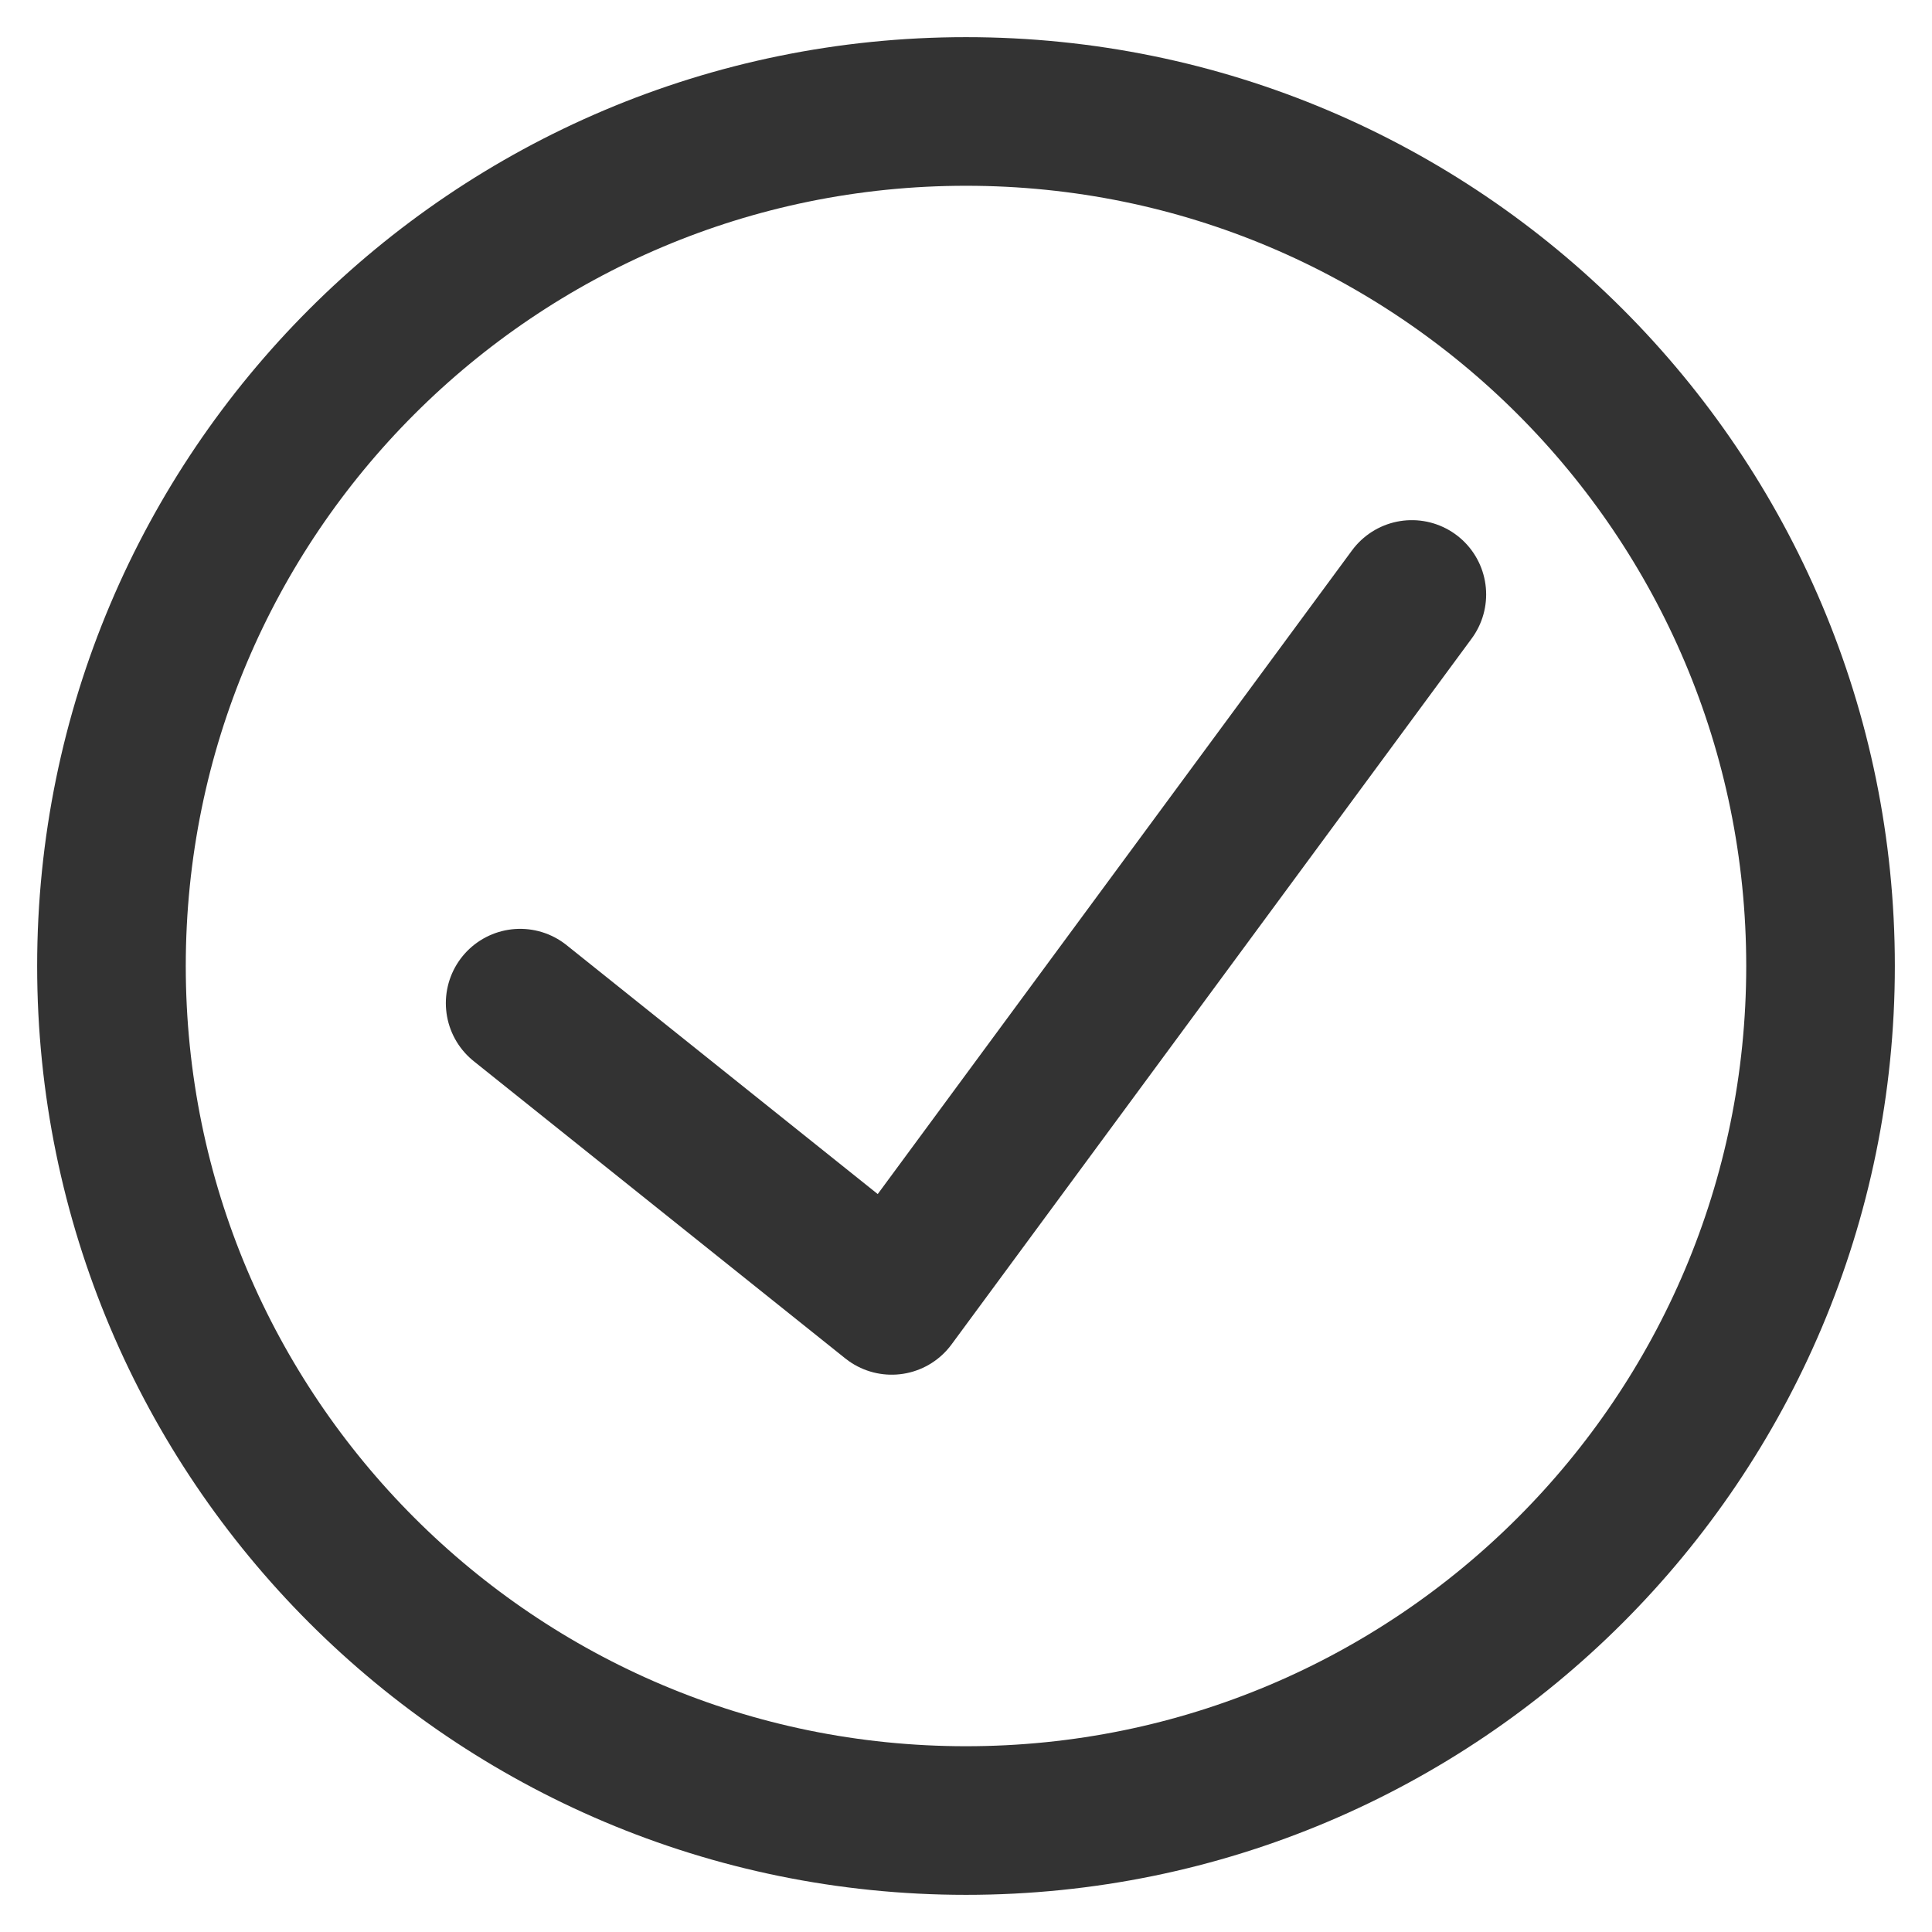
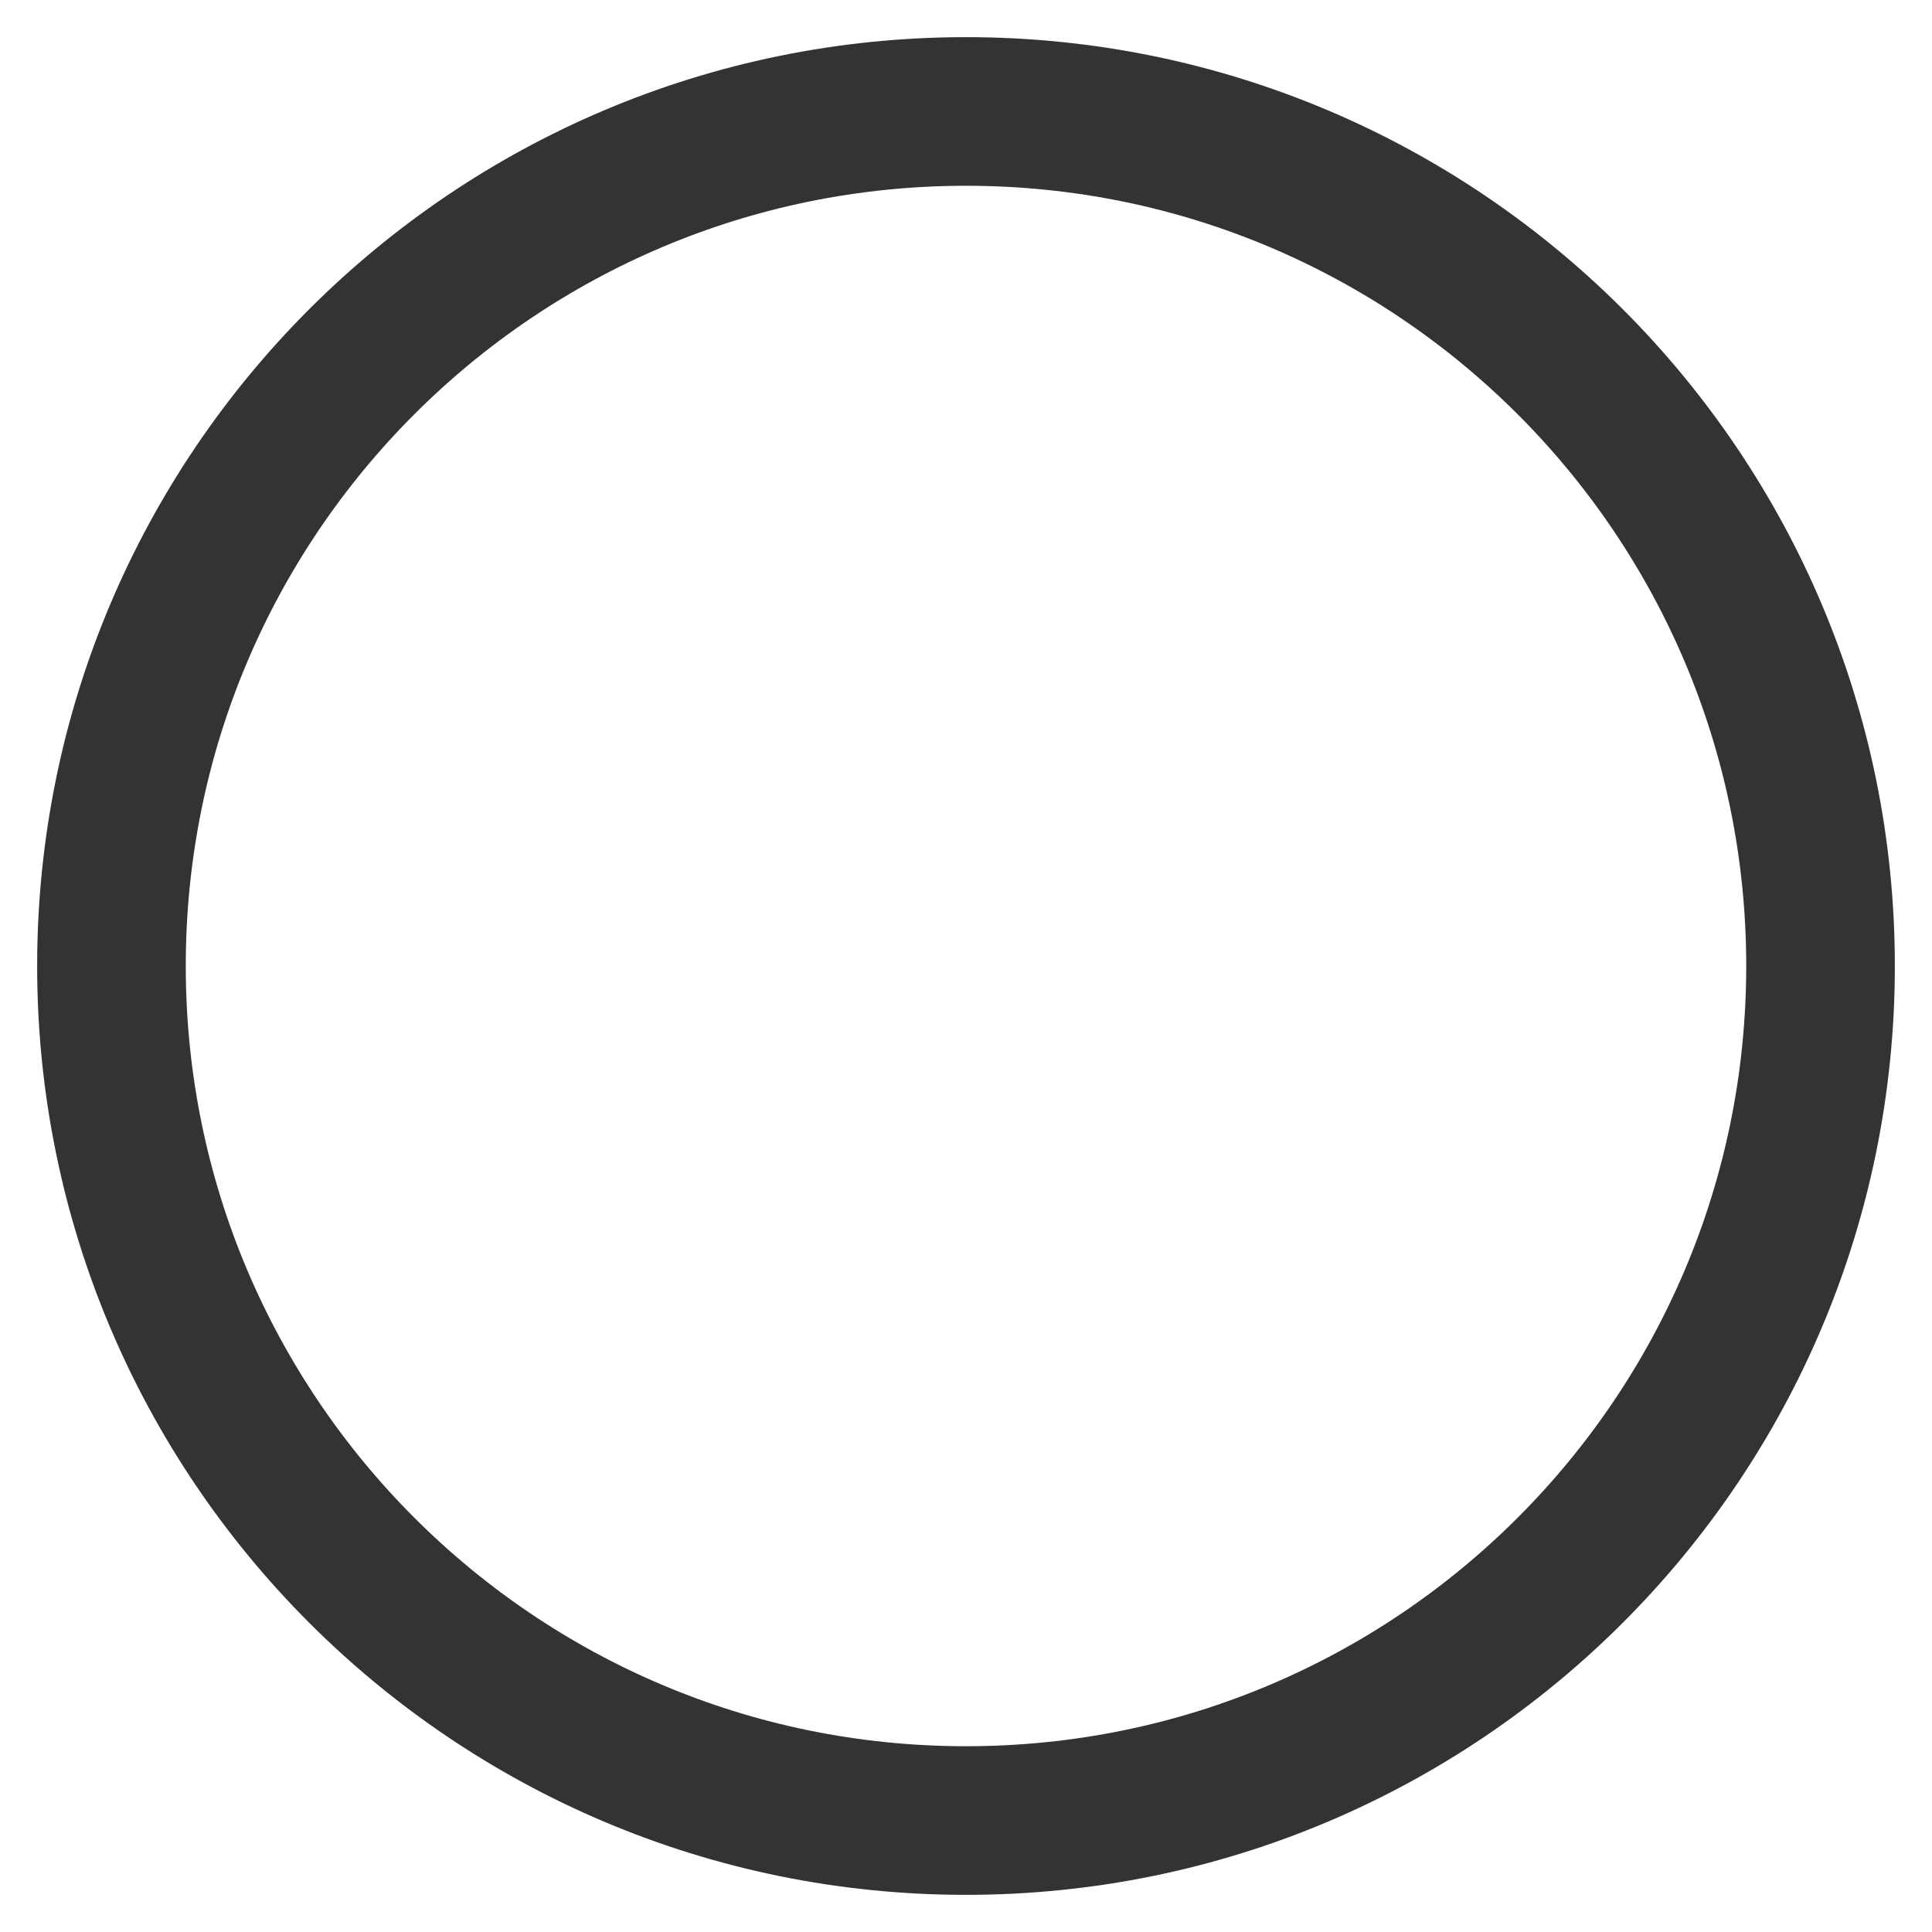
<svg xmlns="http://www.w3.org/2000/svg" width="26" height="26" viewBox="0 0 26 26">
  <g>
    <g>
      <g>
        <g>
-           <path fill="none" stroke="#333" stroke-linecap="round" stroke-linejoin="round" stroke-miterlimit="50" stroke-width="2" d="M19 8v0l-7 9.5v0l-5-4v0" />
-         </g>
+           </g>
        <g>
          <path fill="none" stroke="#333" stroke-linecap="round" stroke-linejoin="round" stroke-miterlimit="50" stroke-width="2" d="M13 24.5c6.351 0 11.5-5.149 11.5-11.5S19.351 1.5 13 1.5 1.5 6.649 1.5 13 6.649 24.5 13 24.5z" />
        </g>
      </g>
    </g>
  </g>
</svg>